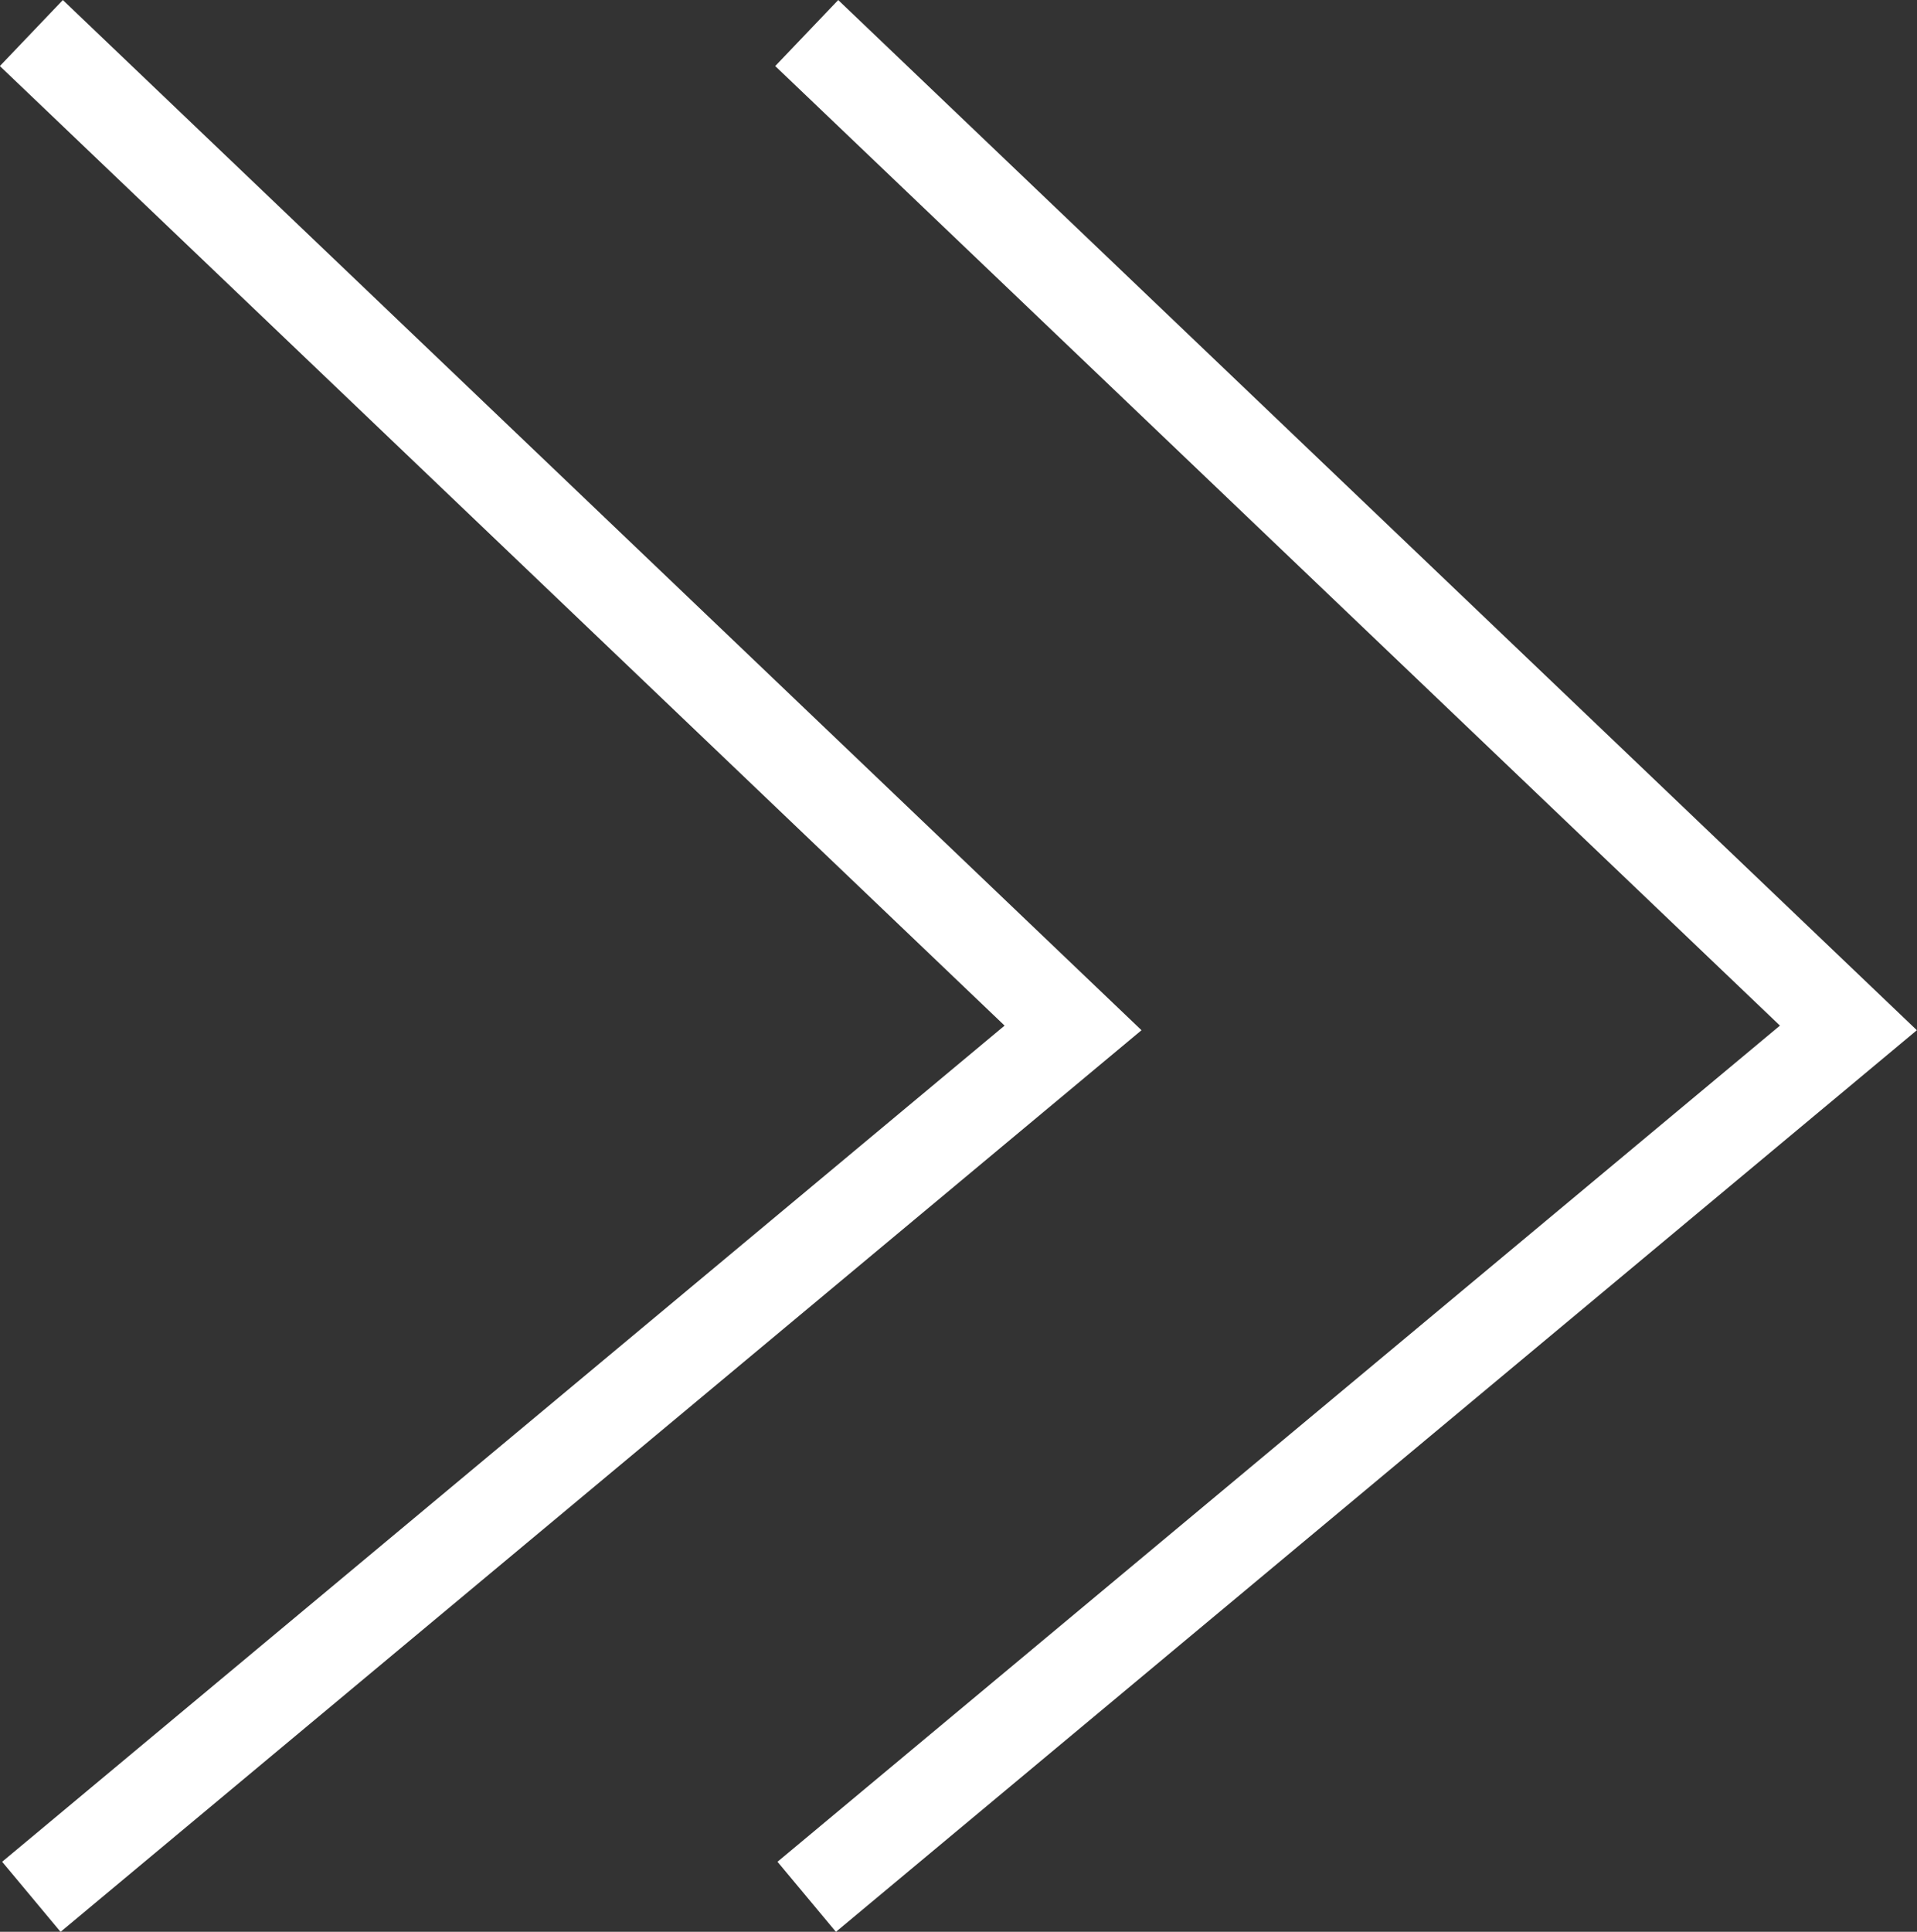
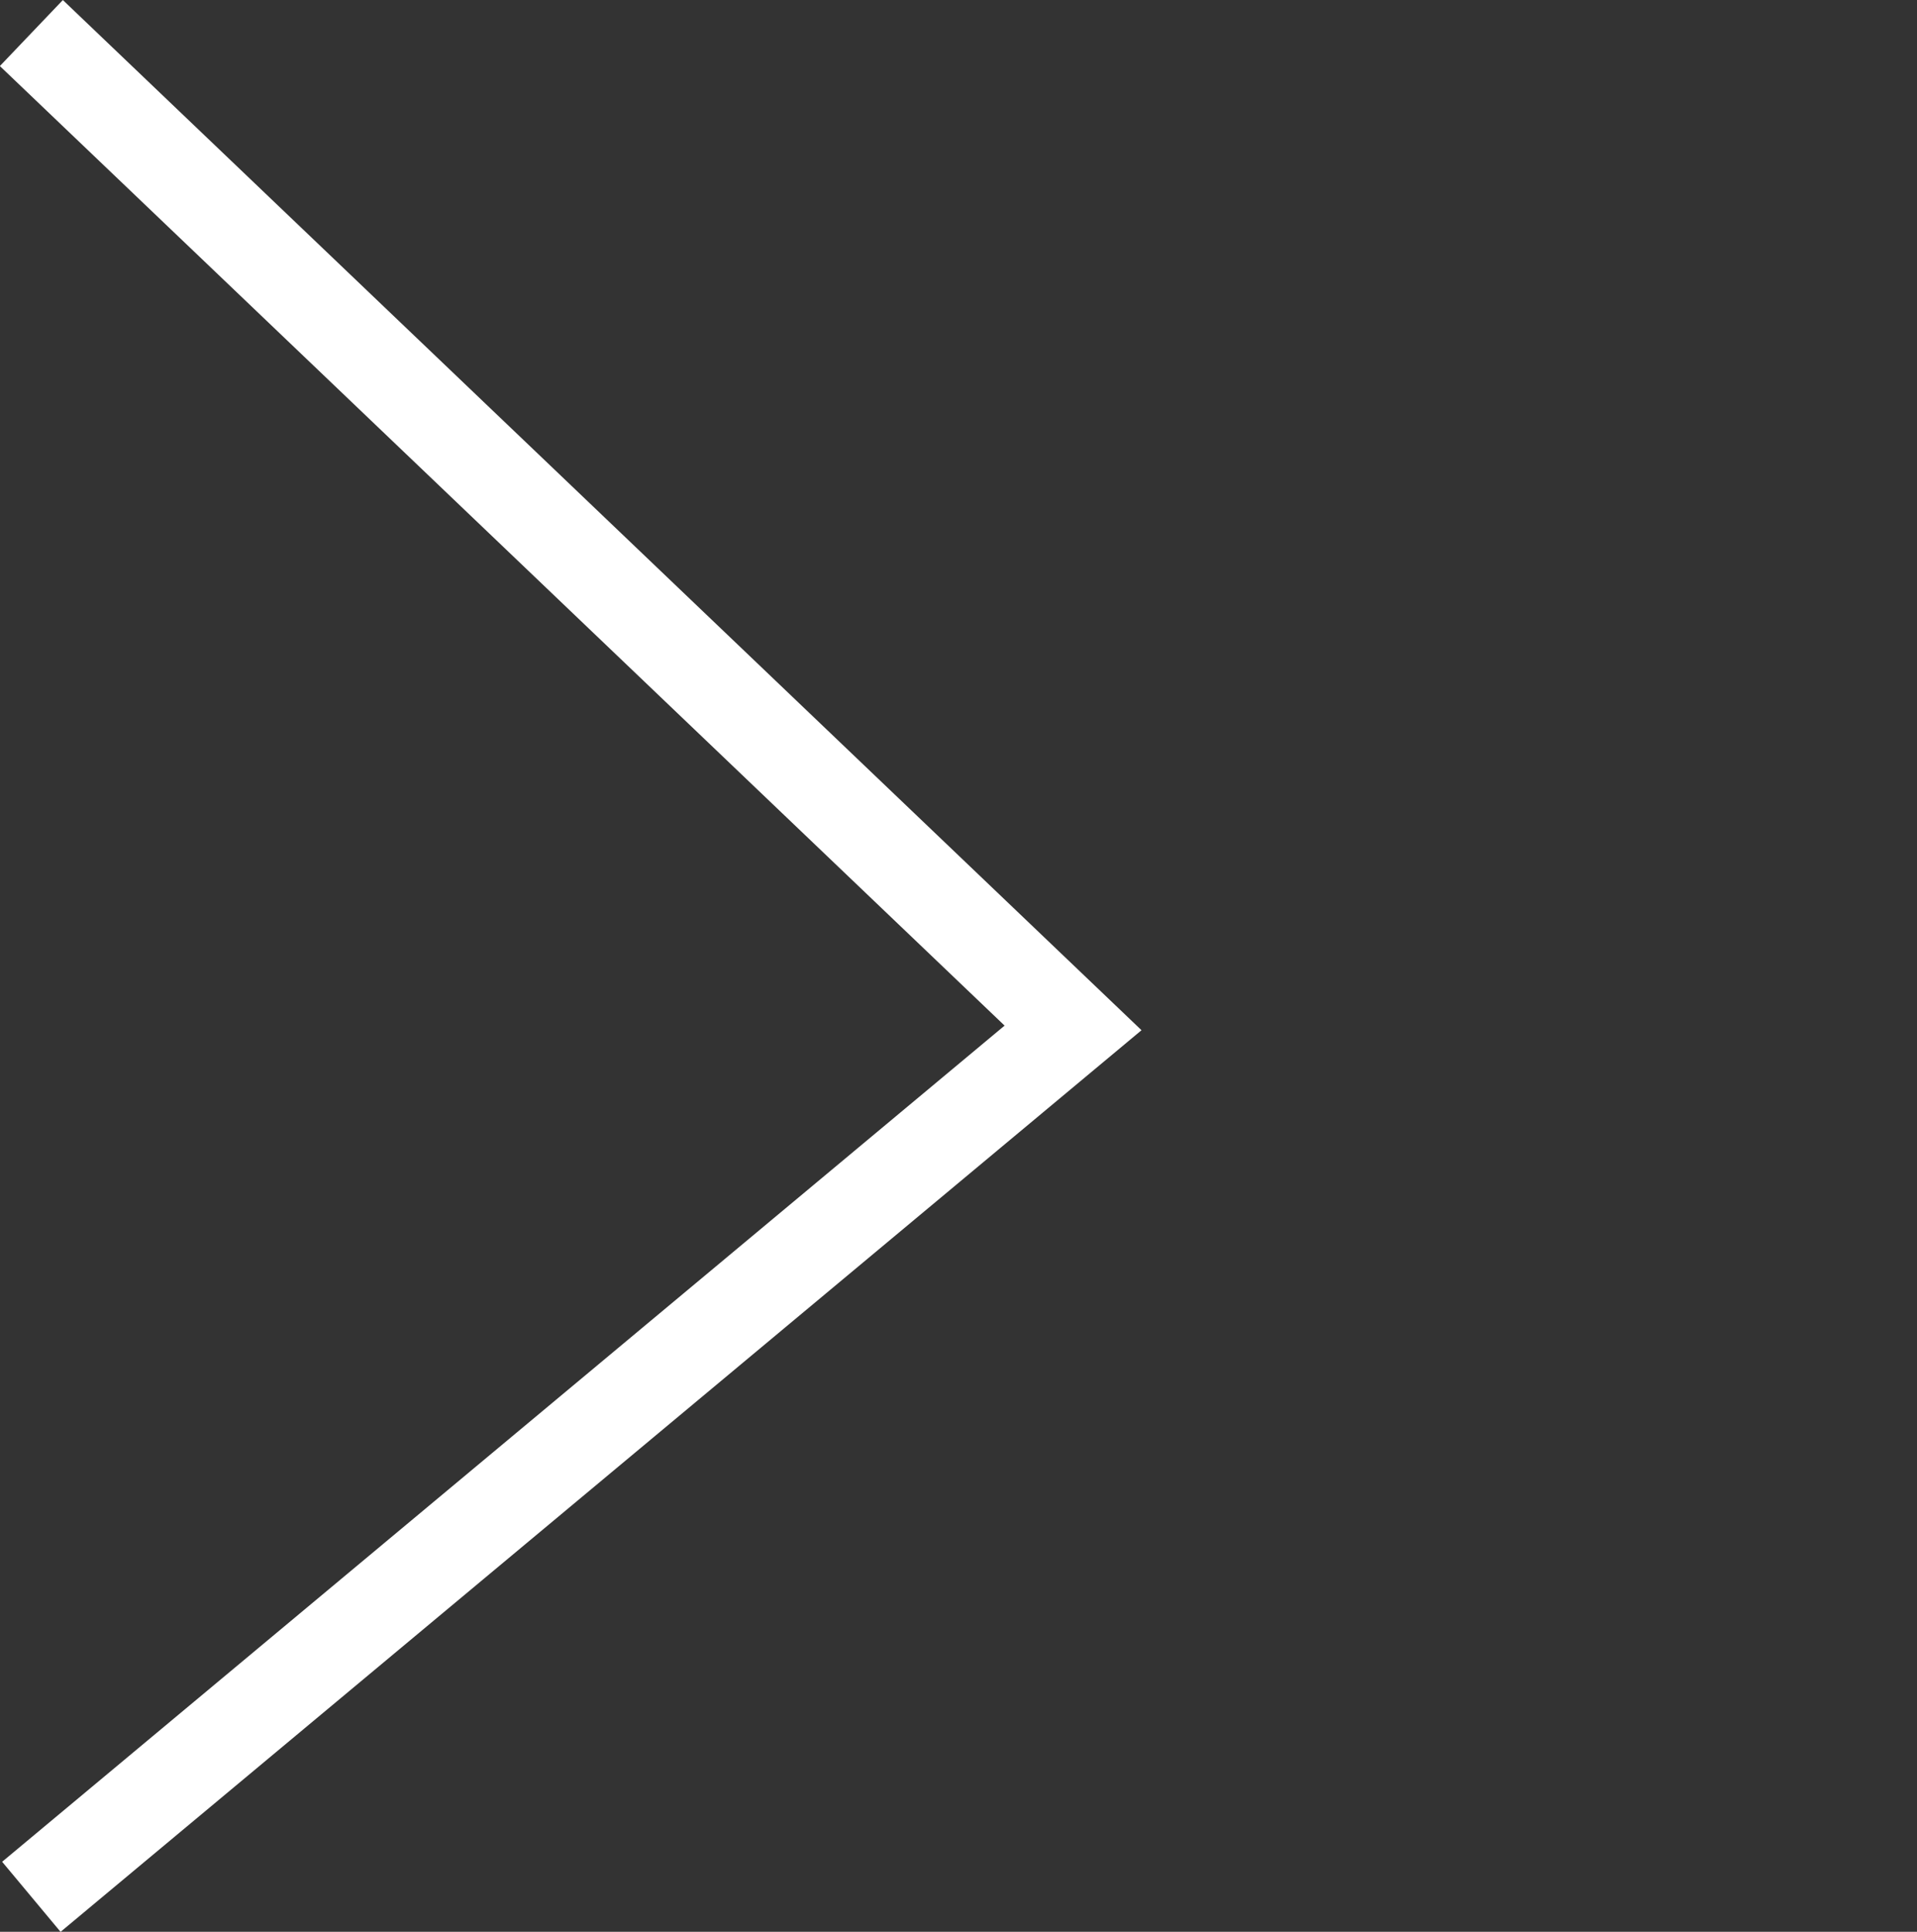
<svg xmlns="http://www.w3.org/2000/svg" width="42.031" height="42.346">
  <rect width="100%" height="100%" fill="#333333" stroke="none" />
  <g fill="#fff">
    <path d="M1.328 42.347L.047 40.811l21.979-18.329L-.003 1.448 1.378.001l23.65 22.582-.861.718z" />
-     <path d="M18.328 42.347l-1.281-1.536 21.979-18.329L16.997 1.448 18.378.001l23.65 22.582-.861.718z" />
  </g>
</svg>